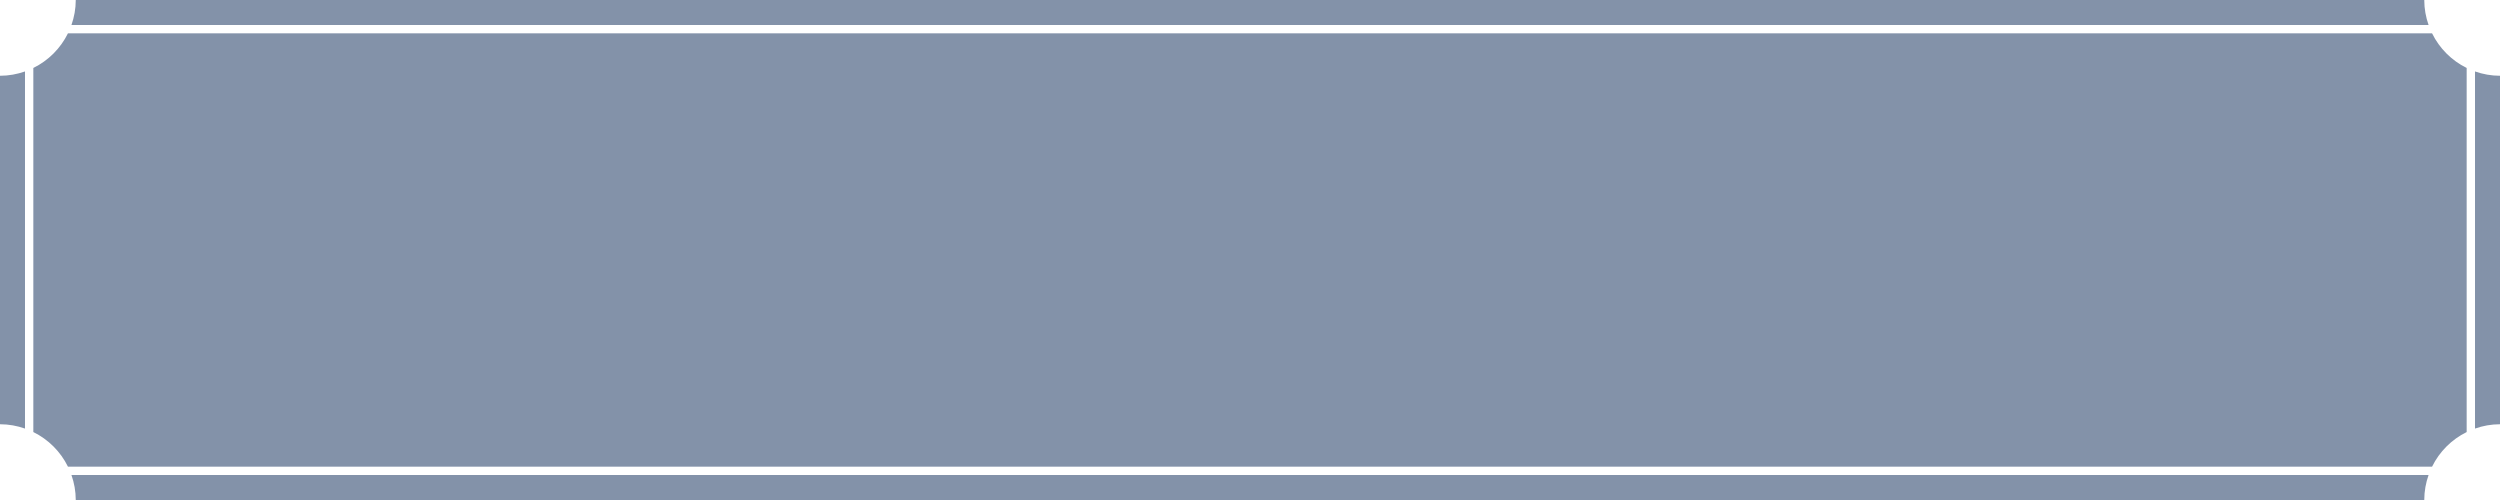
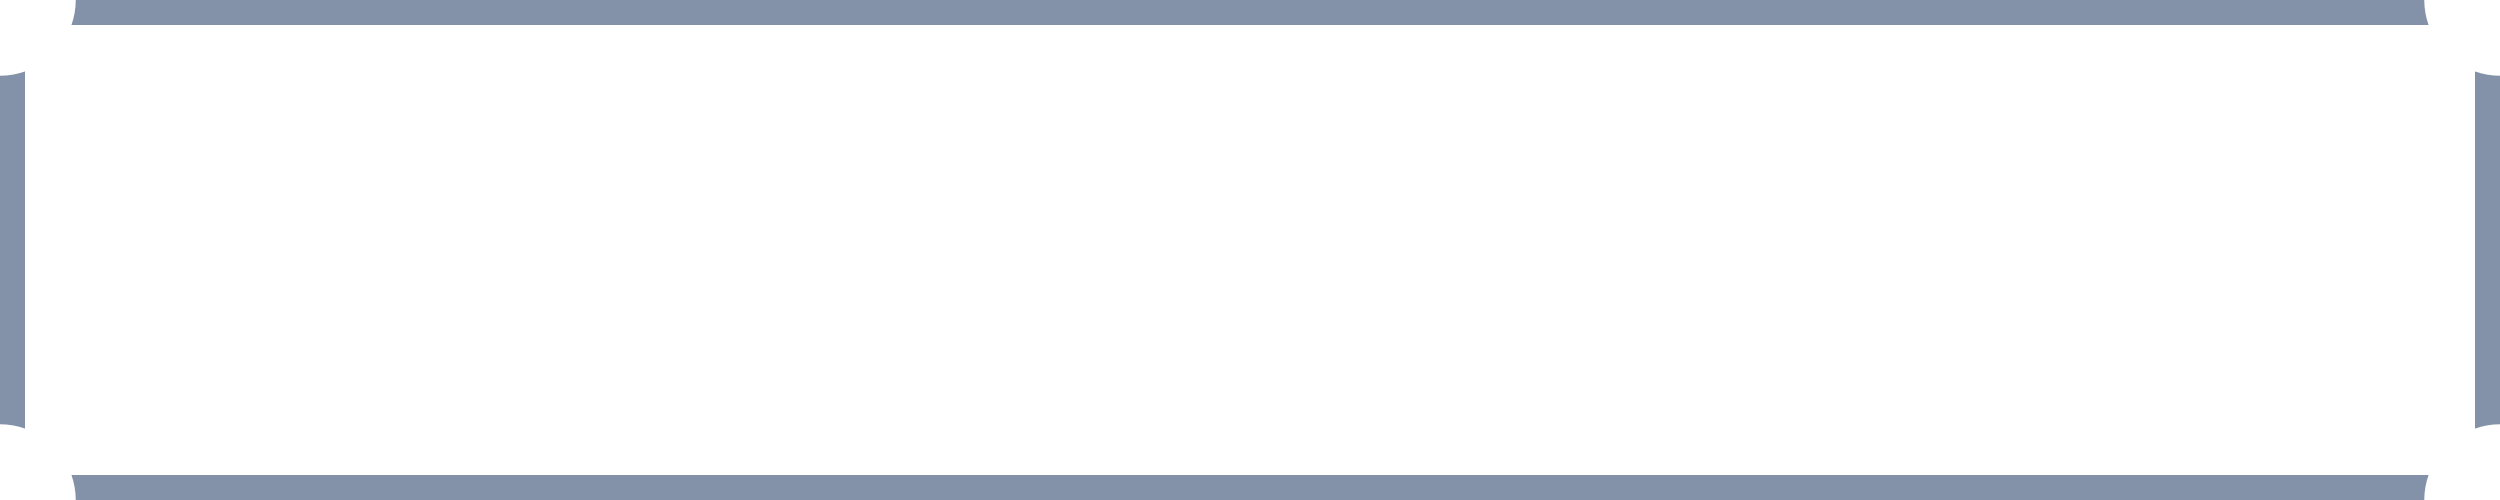
<svg xmlns="http://www.w3.org/2000/svg" version="1.1" id="レイヤー_1" x="0px" y="0px" width="300px" height="60px" viewBox="0 0 300 60" enable-background="new 0 0 300 60" xml:space="preserve">
-   <path fill="#8392A9" d="M420.912,1796.439H139.091c0-5.02-4.07-9.09-9.091-9.09v-41.818c5.021,0,9.091-4.07,9.091-9.092h281.821  c0,5.021,4.067,9.092,9.088,9.092v41.818C424.979,1787.35,420.912,1791.42,420.912,1796.439z" />
  <g>
    <path fill="#8392A9" d="M290.912,0H9.091c0,1.053-0.188,2.06-0.517,3h282.855C291.1,2.06,290.912,1.053,290.912,0z" />
    <path fill="#8392A9" d="M9.091,60h281.821c0-1.053,0.188-2.06,0.518-3H8.573C8.903,57.94,9.091,58.947,9.091,60z" />
    <path fill="#8392A9" d="M0,9.092V50.91c1.053,0,2.06,0.188,3,0.518V8.574C2.06,8.903,1.053,9.092,0,9.092z" />
-     <path fill="#8392A9" d="M291.848,4H8.154C7.268,5.805,5.804,7.268,4,8.155v43.691c1.804,0.887,3.267,2.35,4.154,4.153h283.695   c0.886-1.804,2.349-3.266,4.151-4.152V8.154C294.196,7.268,292.734,5.805,291.848,4z" />
    <path fill="#8392A9" d="M300,9.092c-1.053,0-2.06-0.188-3-0.518v42.854c0.94-0.329,1.947-0.518,3-0.518V9.092z" />
  </g>
</svg>